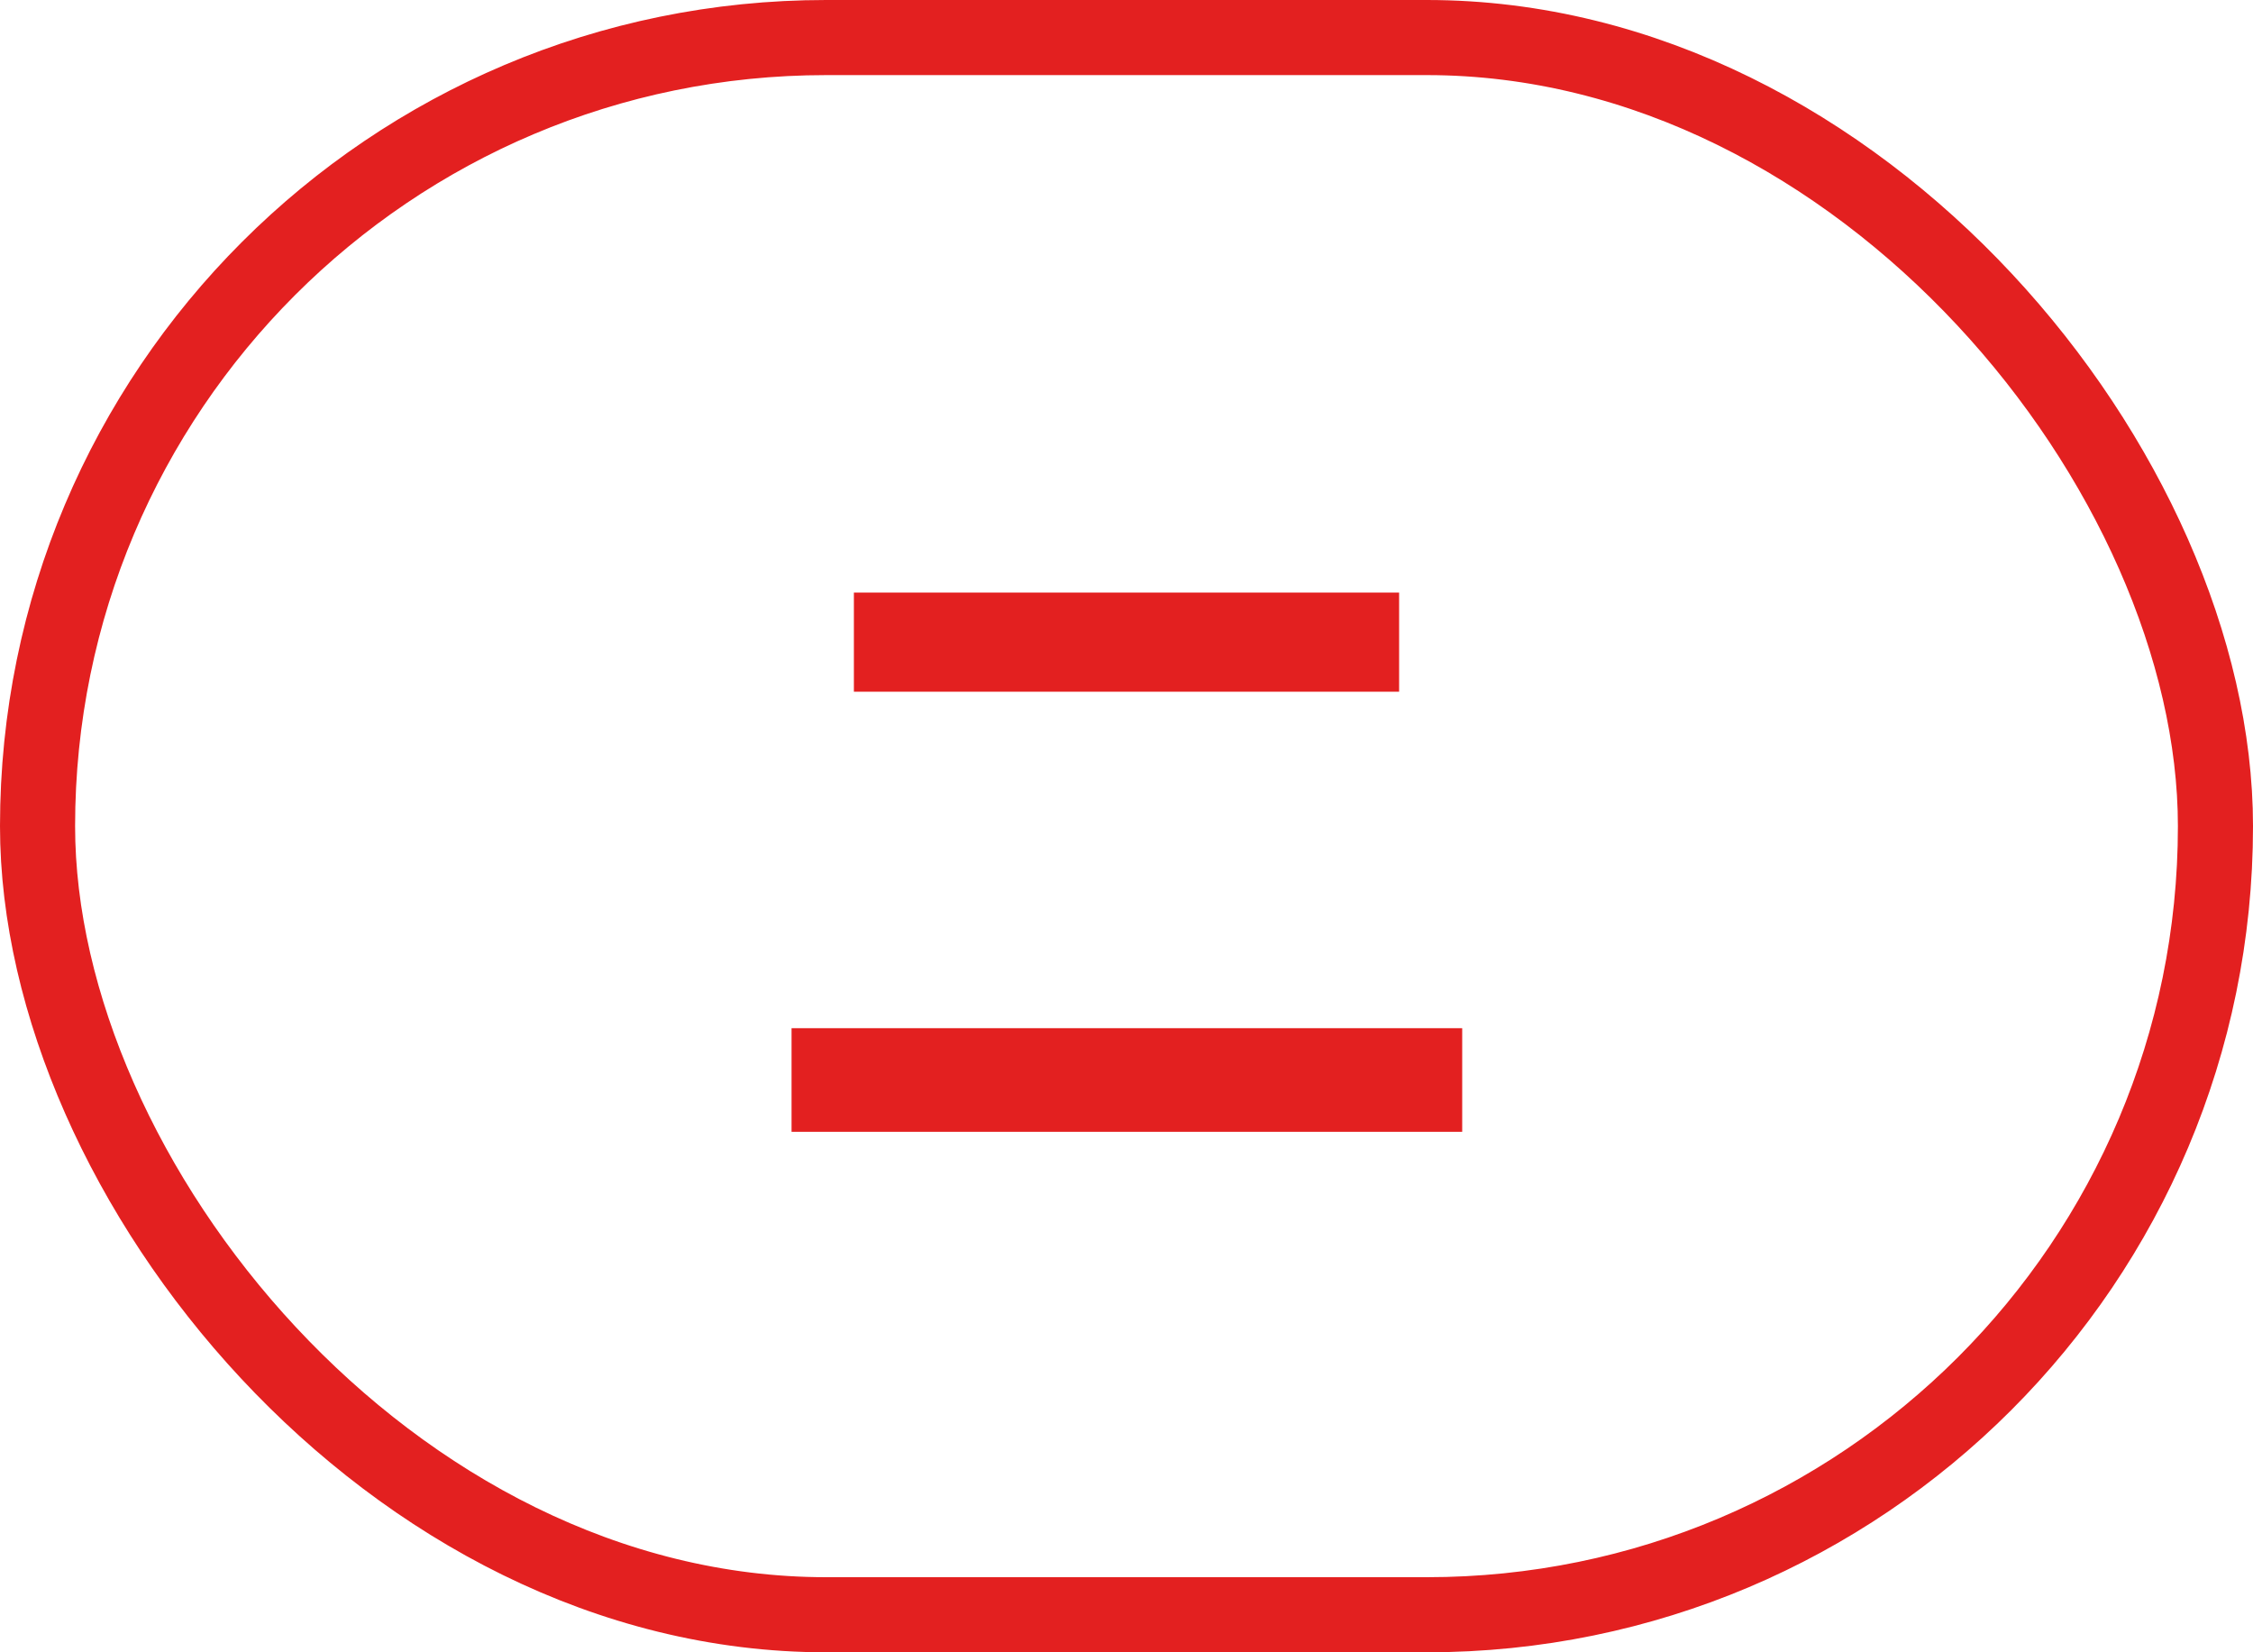
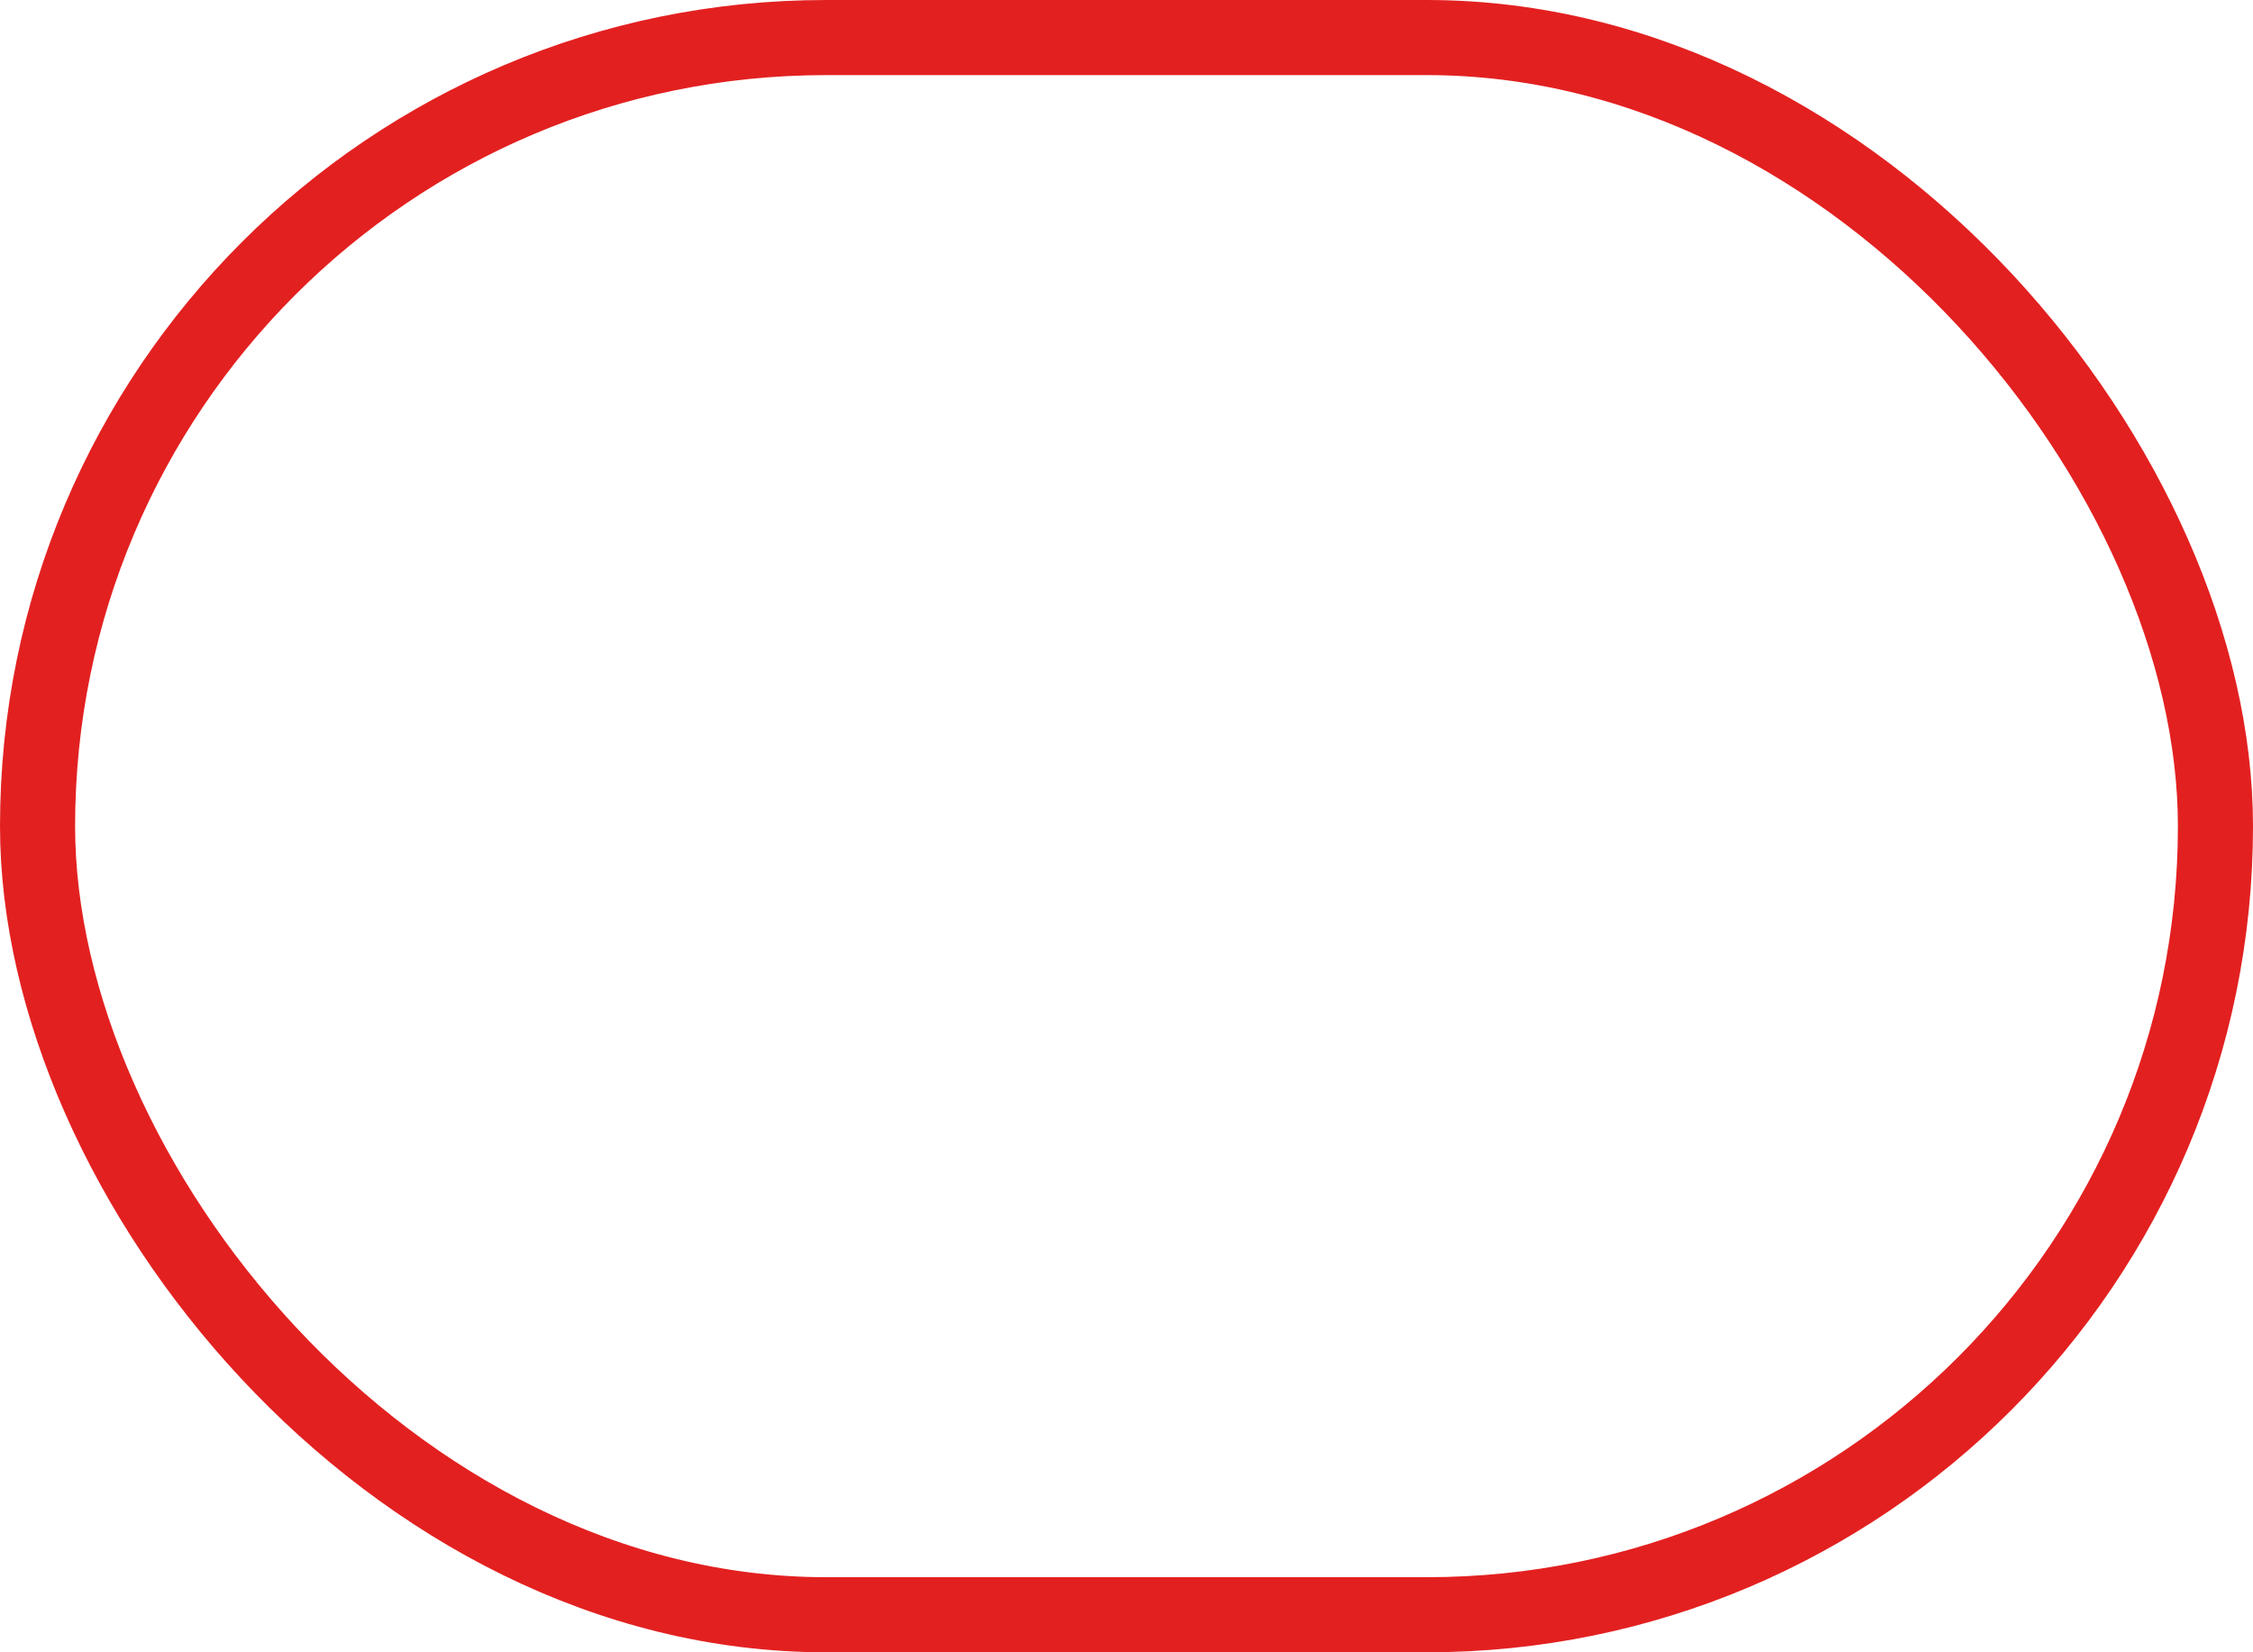
<svg xmlns="http://www.w3.org/2000/svg" width="30" height="22" viewBox="0 0 30 22" fill="none">
  <rect x="0.5" y="0.5" width="29" height="21" rx="10.5" stroke="#E32020" />
-   <path d="M11.37 7.89H18.63V9.21H11.37V7.89ZM10.54 13.69H19.47V15.07H10.54V13.69Z" fill="#E32020" />
</svg>